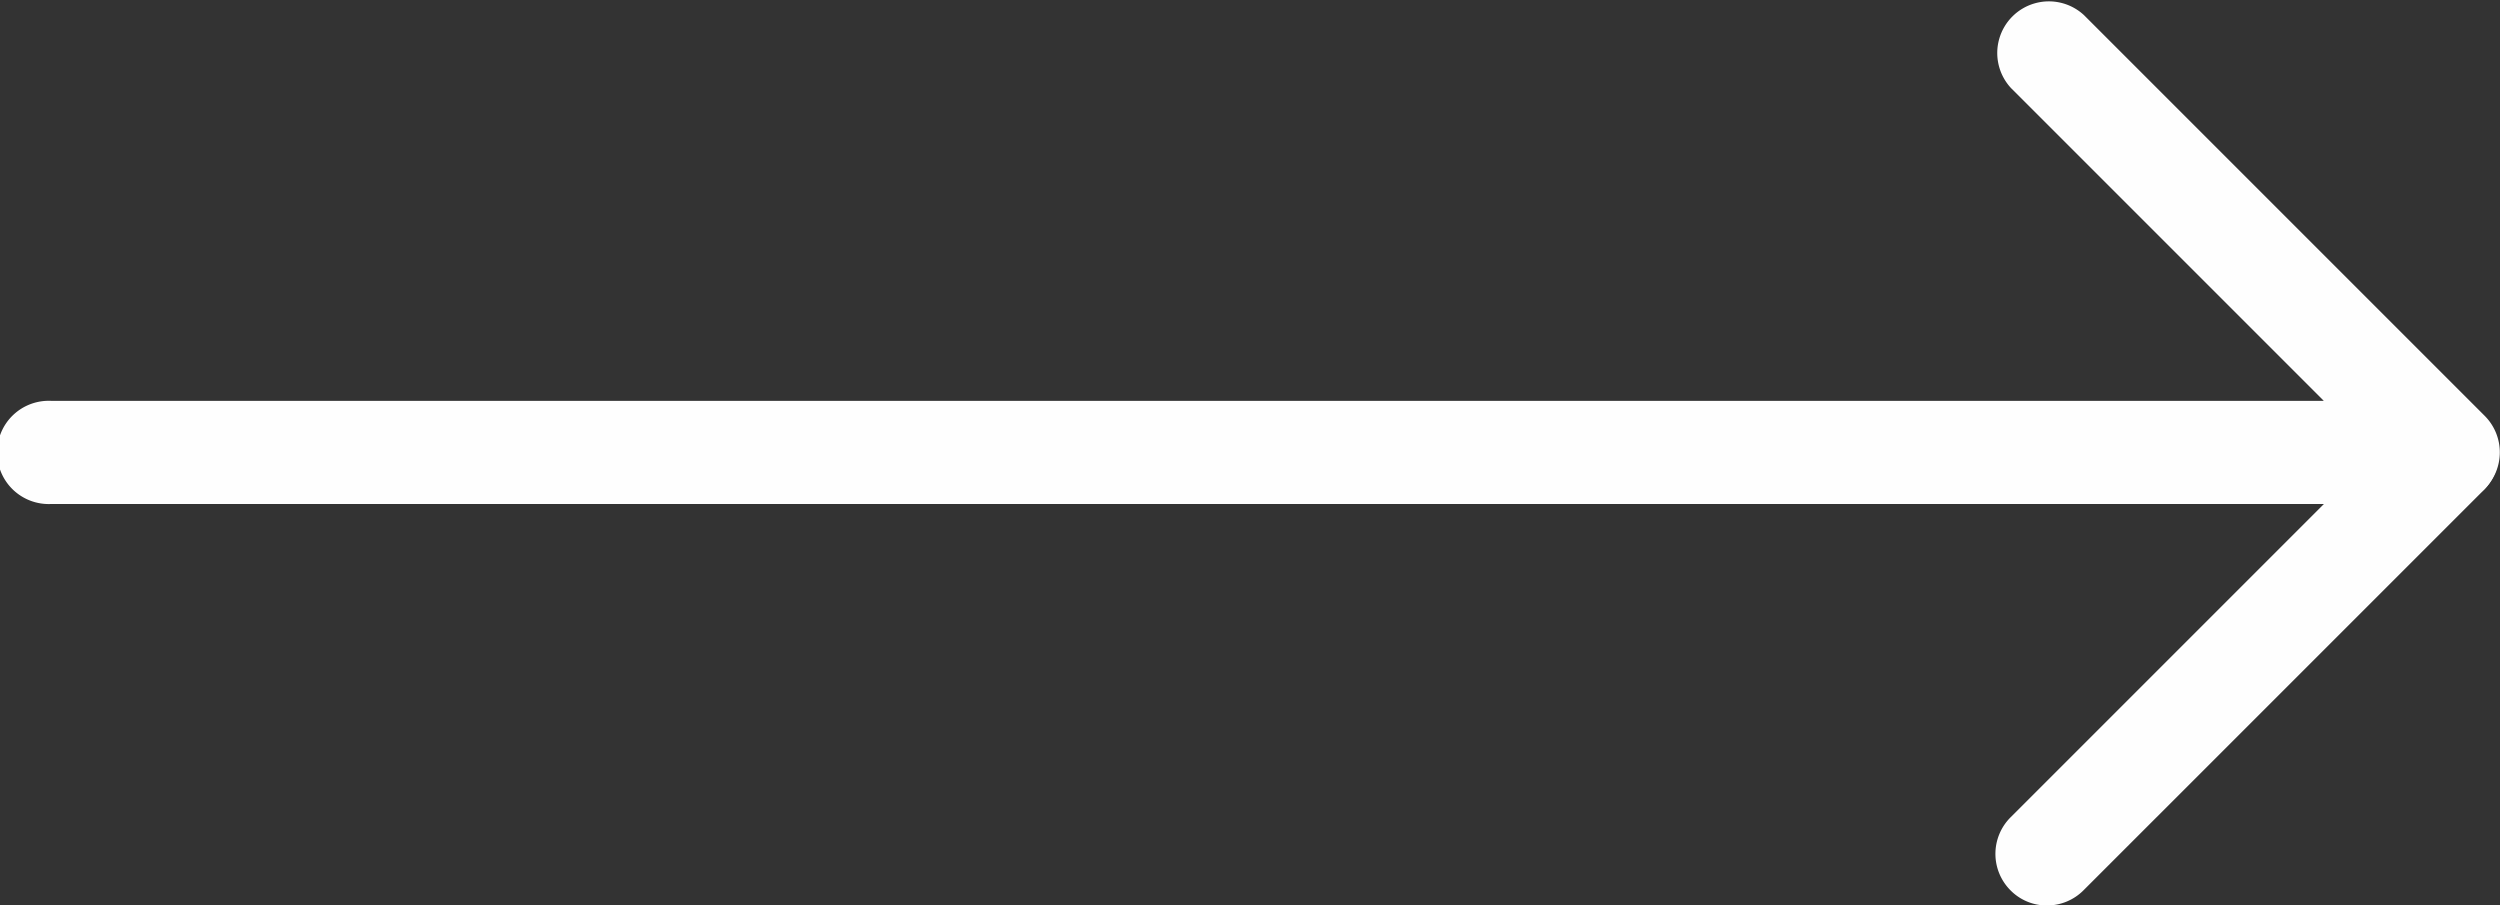
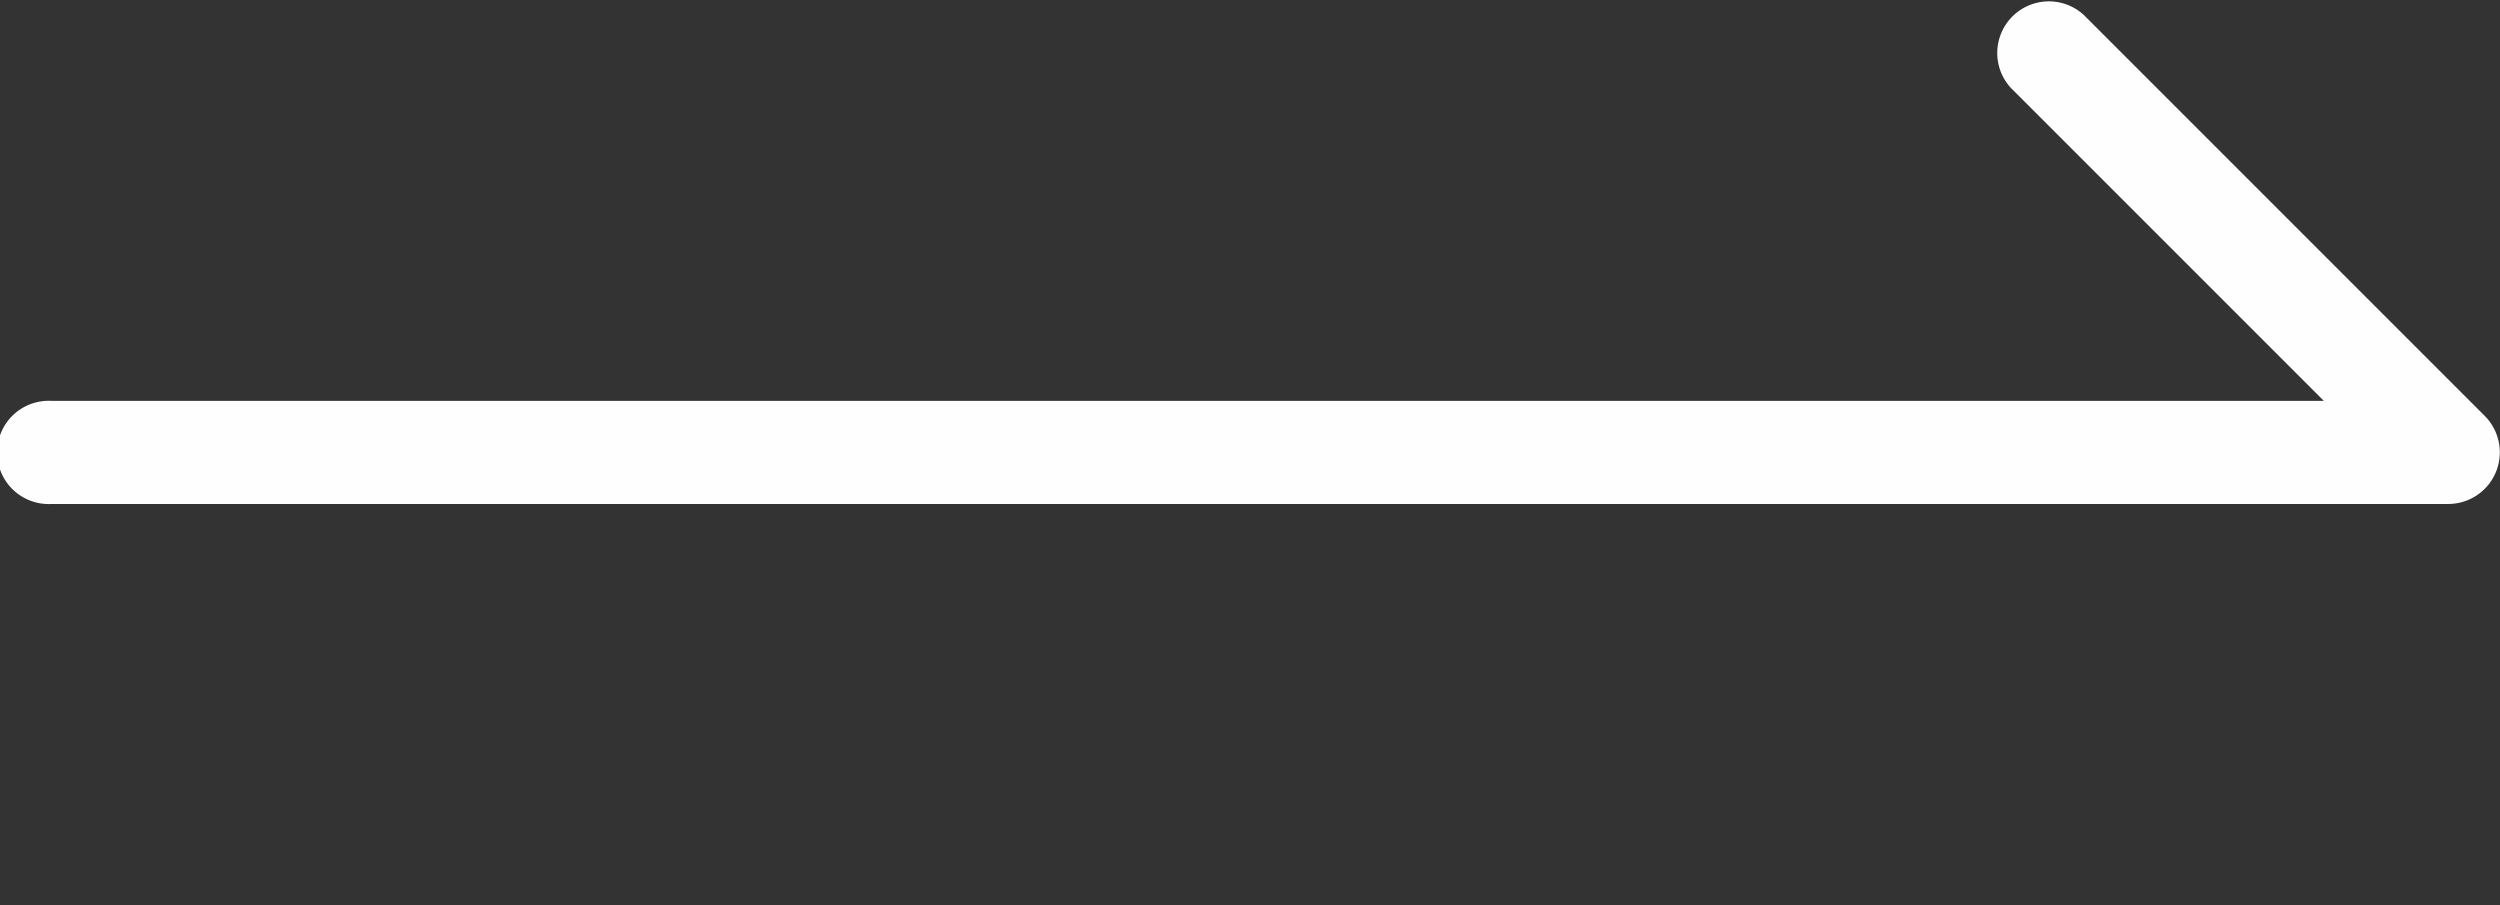
<svg xmlns="http://www.w3.org/2000/svg" width="92.004" height="33.319" viewBox="0 0 92.004 33.319">
  <rect x="0" y="0" width="92.004" height="33.319" fill="#333333" stroke="none" />
  <g id="Raggruppa_3878" data-name="Raggruppa 3878" transform="translate(-4 -498.925)" opacity="0.996">
    <g id="Raggruppa_3876" data-name="Raggruppa 3876" transform="translate(4 498.925)">
      <g id="Raggruppa_3875" data-name="Raggruppa 3875" transform="translate(0 0)">
        <g id="Raggruppa_3873" data-name="Raggruppa 3873">
          <path id="Tracciato_2" data-name="Tracciato 2" d="M94.1,517.472H5.9a1.9,1.9,0,1,1,0-3.794H89.52L78.008,502.166a1.9,1.9,0,0,1,2.685-2.685l14.754,14.754a1.9,1.9,0,0,1-1.346,3.237Z" transform="translate(-4 -498.925)" fill="#fff" />
        </g>
        <g id="Raggruppa_3874" data-name="Raggruppa 3874" transform="translate(73.435 14.748)">
-           <path id="Tracciato_3" data-name="Tracciato 3" d="M1244.72,766.3a1.871,1.871,0,0,1-1.34-.557,1.9,1.9,0,0,1,0-2.685l14.772-14.772a1.9,1.9,0,0,1,2.685,2.685l-14.772,14.772A1.894,1.894,0,0,1,1244.72,766.3Z" transform="translate(-1242.825 -747.725)" fill="#fff" />
-         </g>
+           </g>
      </g>
    </g>
  </g>
</svg>